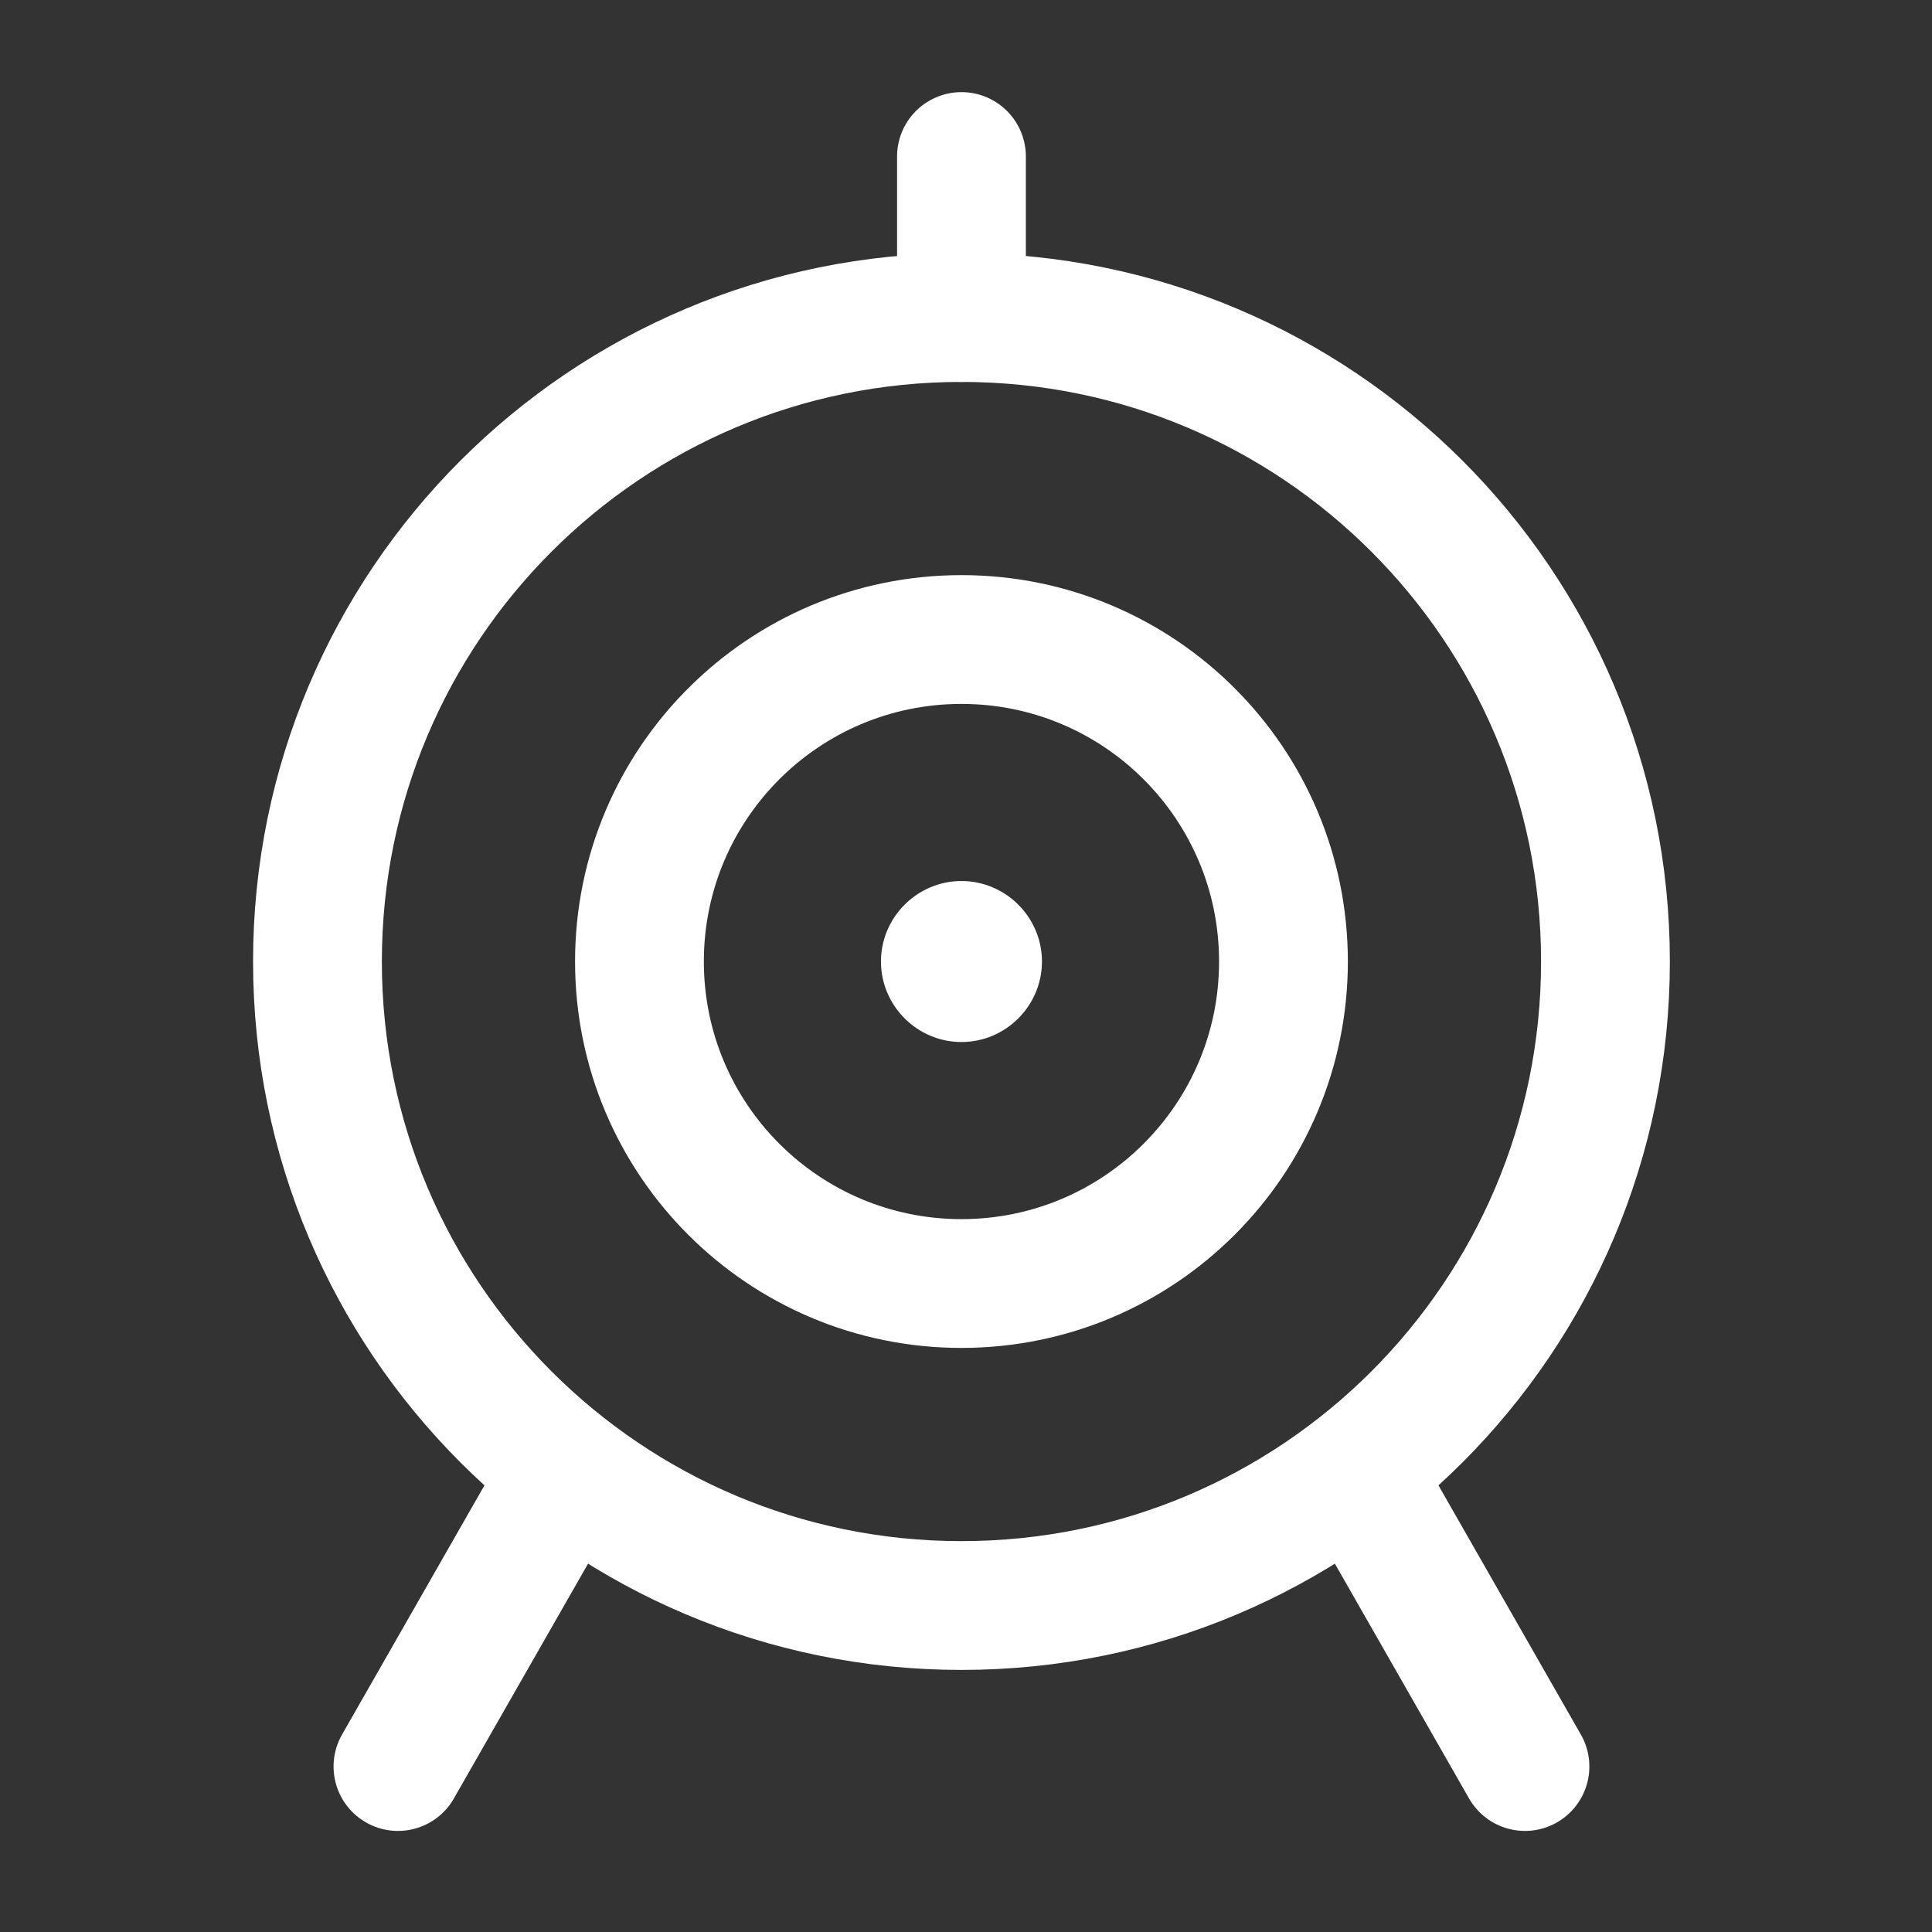
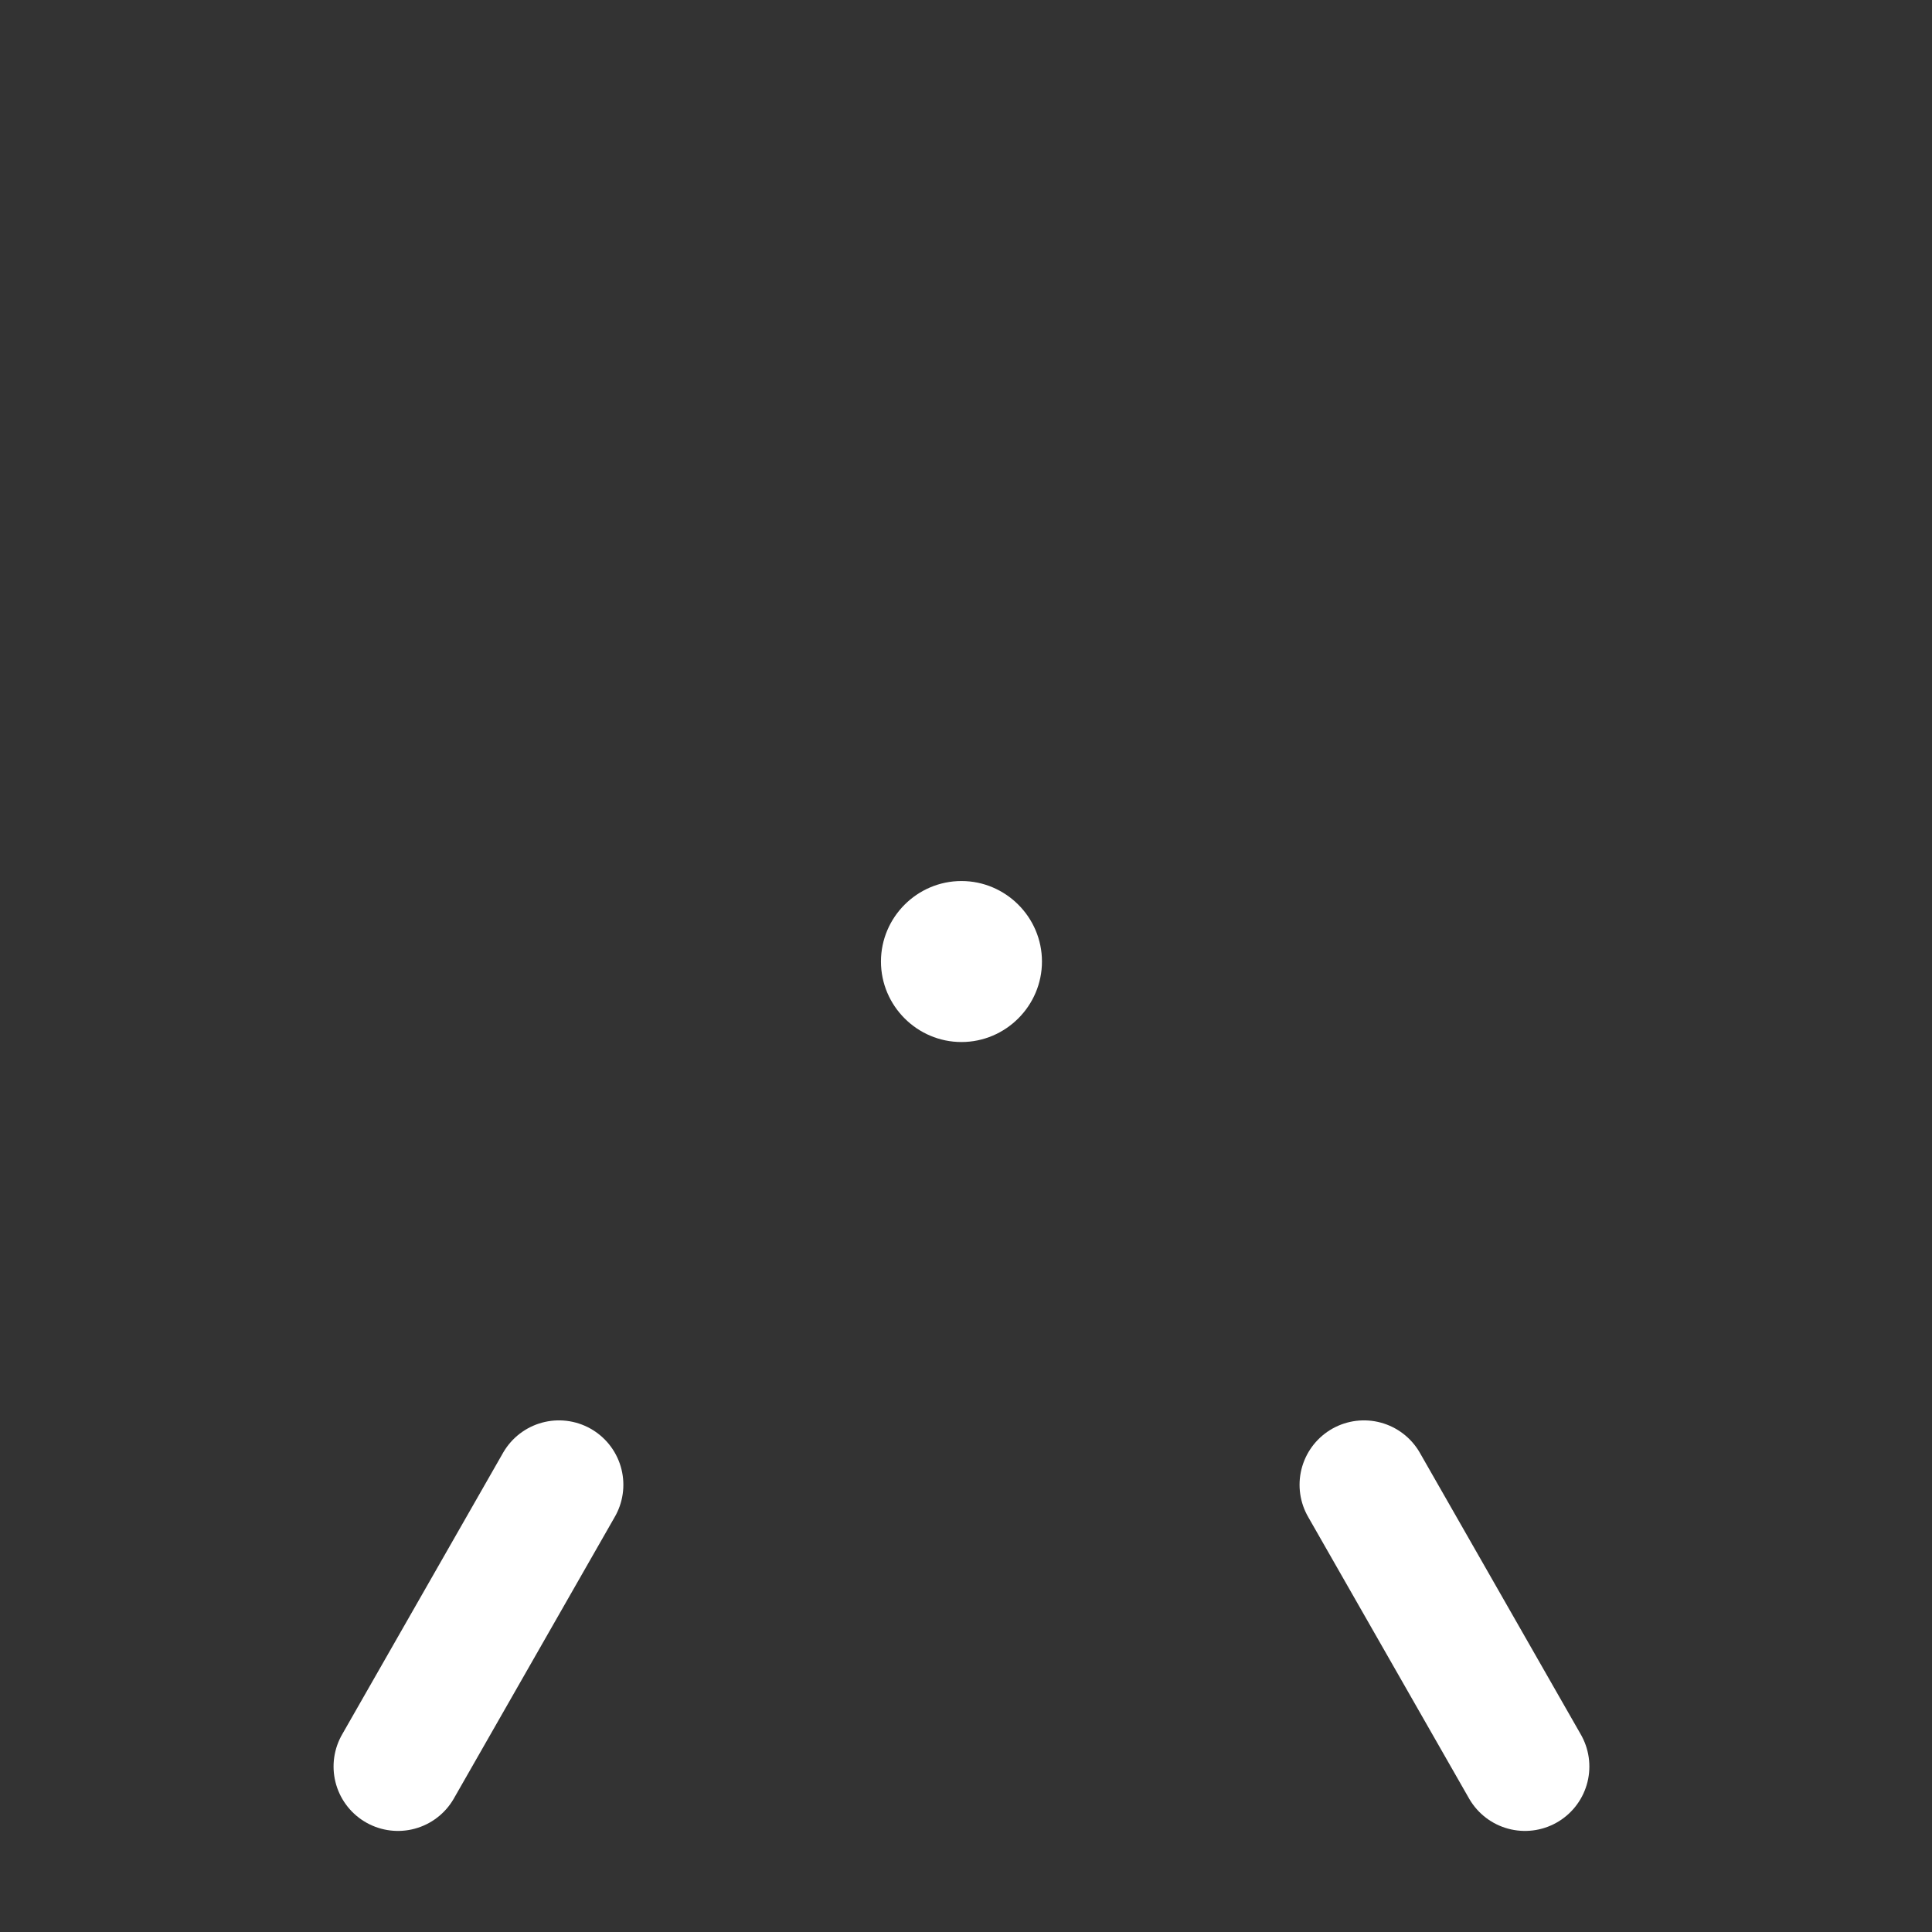
<svg xmlns="http://www.w3.org/2000/svg" width="60" height="60" viewBox="0 0 60 60" fill="none">
  <rect x="0" y="0" width="60" height="60" fill="#333333" stroke="none" />
  <g id="Frame 33619">
-     <path id="Vector" d="M29.859 49.861C40.909 49.861 49.859 40.911 49.859 29.861C49.859 18.811 40.909 9.861 29.859 9.861C18.809 9.861 9.859 18.811 9.859 29.861C9.859 40.911 18.809 49.861 29.859 49.861Z" stroke="white" stroke-width="4" stroke-miterlimit="2" stroke-linejoin="round" />
-     <path id="Vector_2" d="M29.859 39.861C35.384 39.861 39.859 35.386 39.859 29.861C39.859 24.336 35.384 19.861 29.859 19.861C24.334 19.861 19.859 24.336 19.859 29.861C19.859 35.386 24.334 39.861 29.859 39.861Z" stroke="white" stroke-width="4" stroke-miterlimit="2" stroke-linejoin="round" />
    <path id="Vector_3" d="M29.859 32.361C31.234 32.361 32.359 31.236 32.359 29.861C32.359 28.486 31.234 27.361 29.859 27.361C28.484 27.361 27.359 28.486 27.359 29.861C27.359 31.236 28.484 32.361 29.859 32.361Z" fill="white" />
-     <path id="Vector_4" d="M29.859 9.861V4.861" stroke="white" stroke-width="4" stroke-miterlimit="2" stroke-linecap="round" stroke-linejoin="round" />
    <path id="Vector_5" d="M47.359 54.861L42.359 46.111" stroke="white" stroke-width="4" stroke-miterlimit="2" stroke-linecap="round" stroke-linejoin="round" />
    <path id="Vector_6" d="M17.359 46.111L12.359 54.861" stroke="white" stroke-width="4" stroke-miterlimit="2" stroke-linecap="round" stroke-linejoin="round" />
  </g>
</svg>